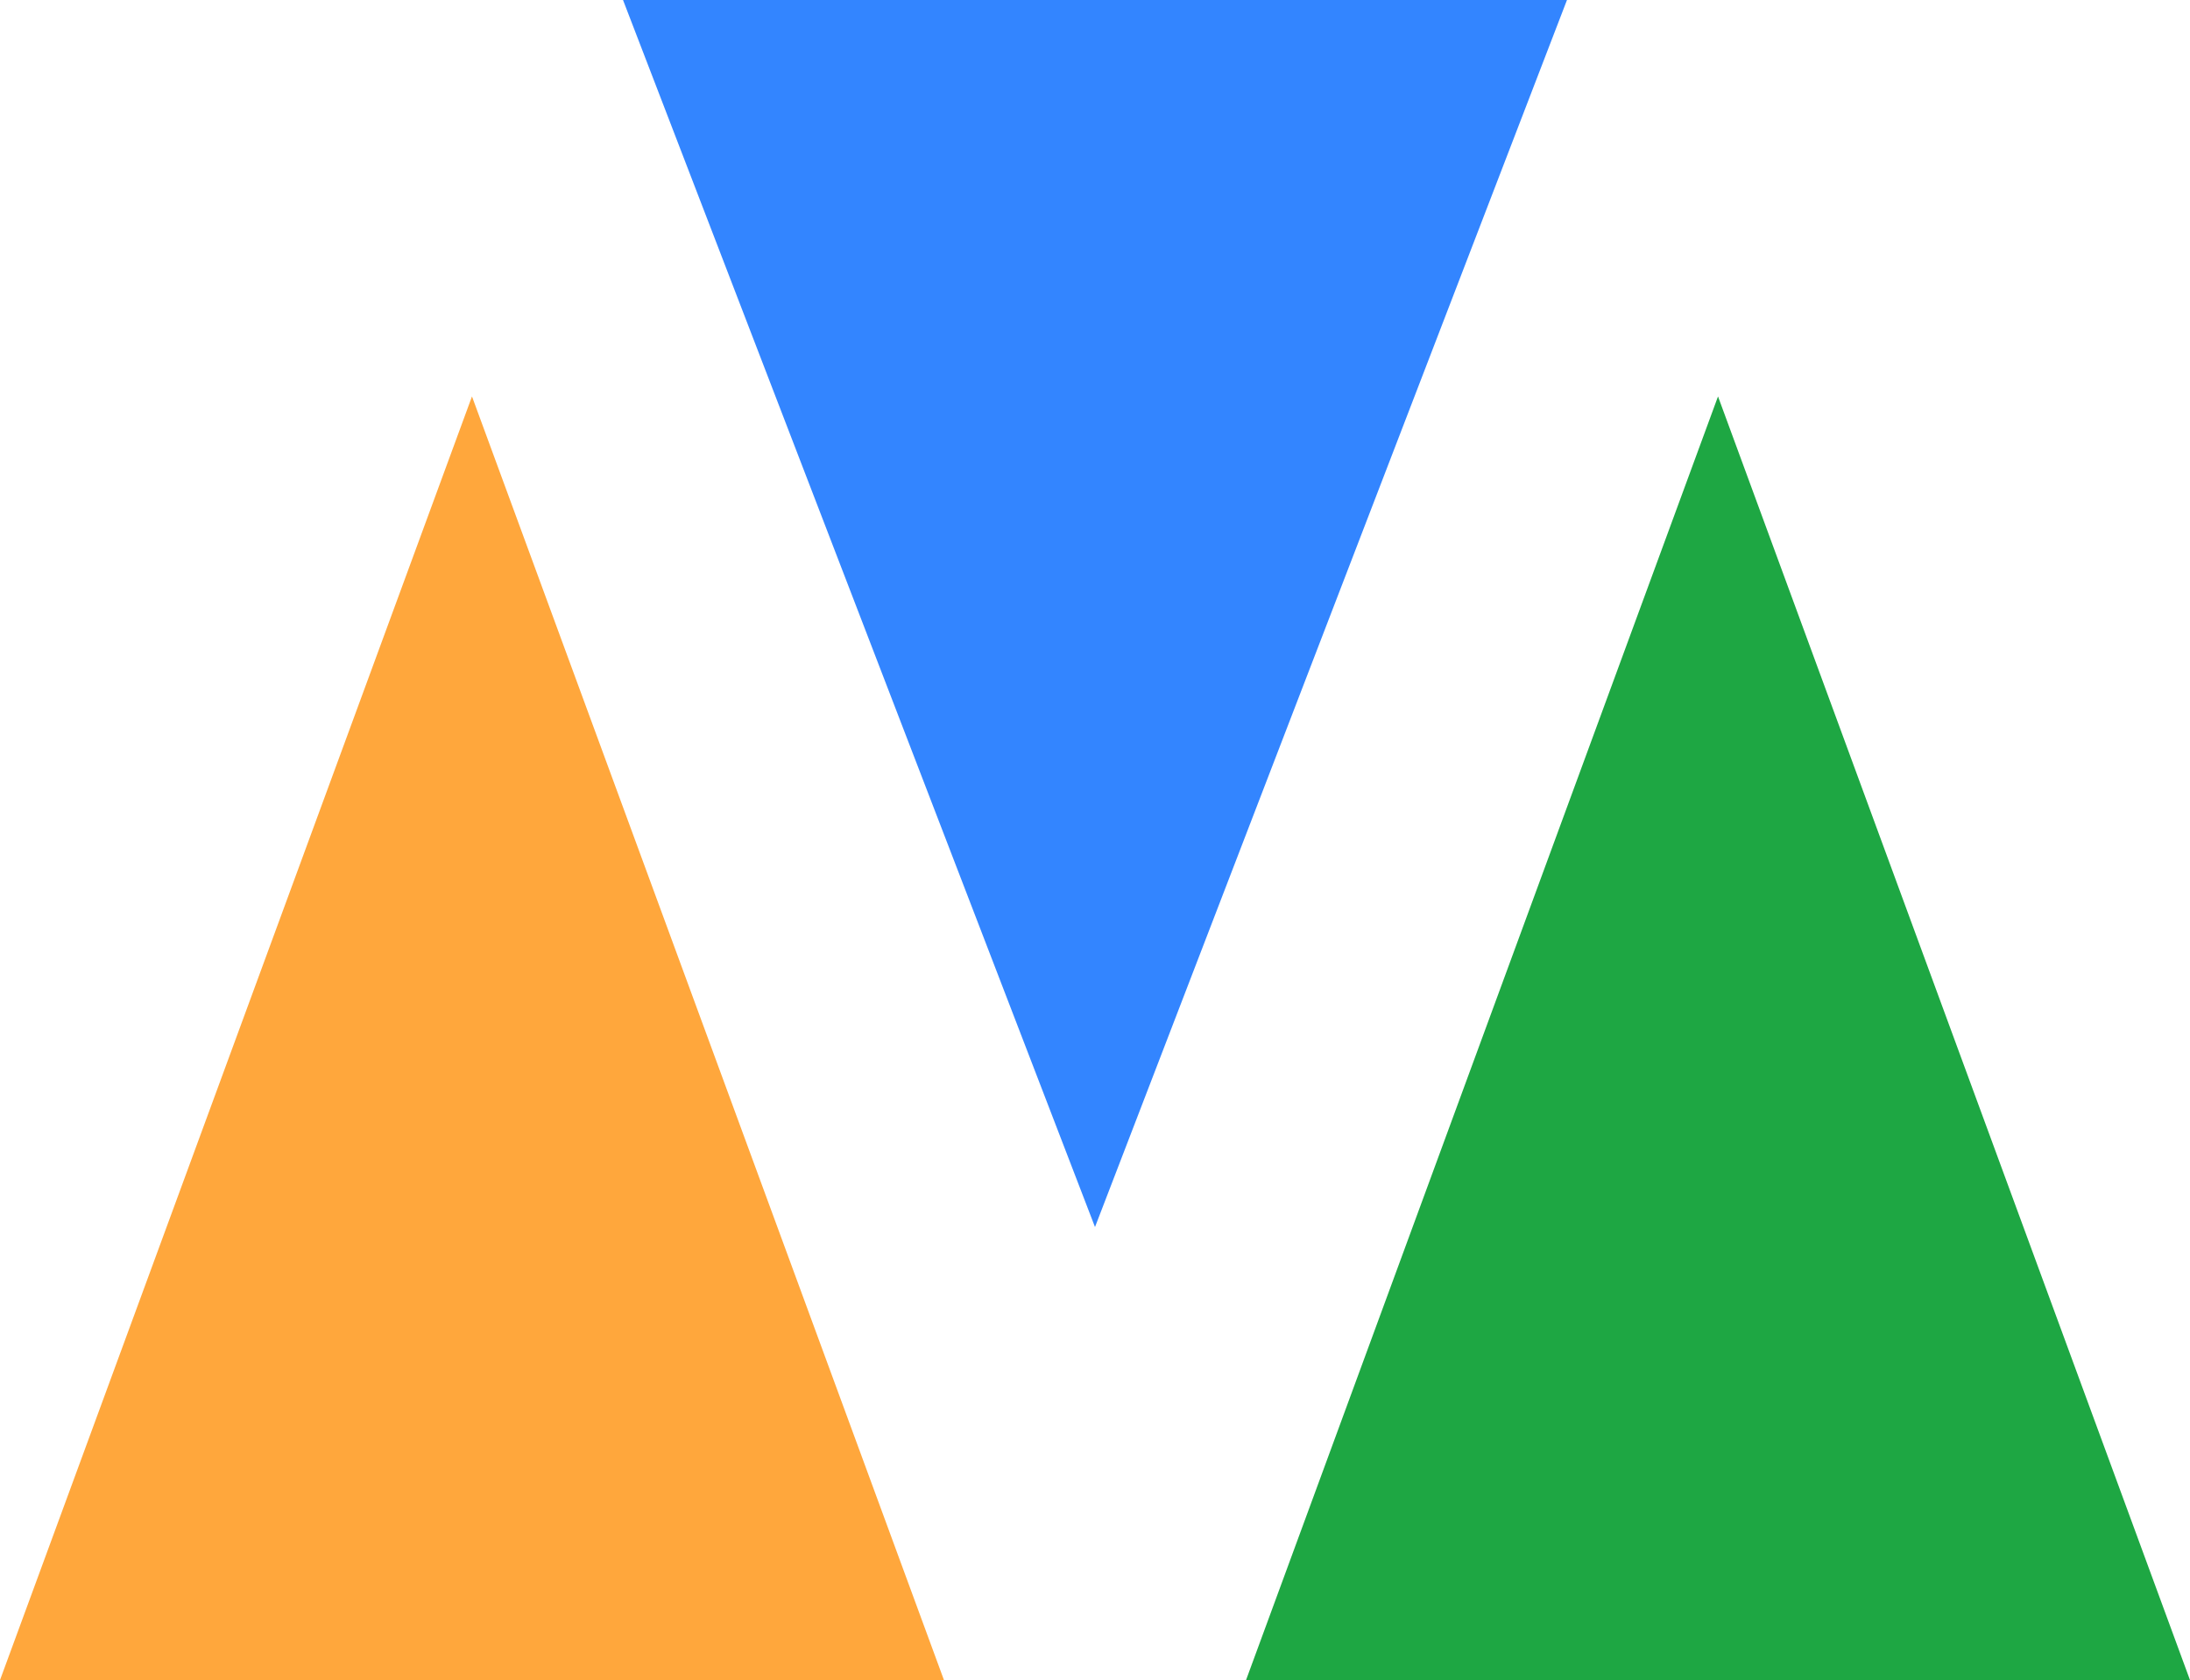
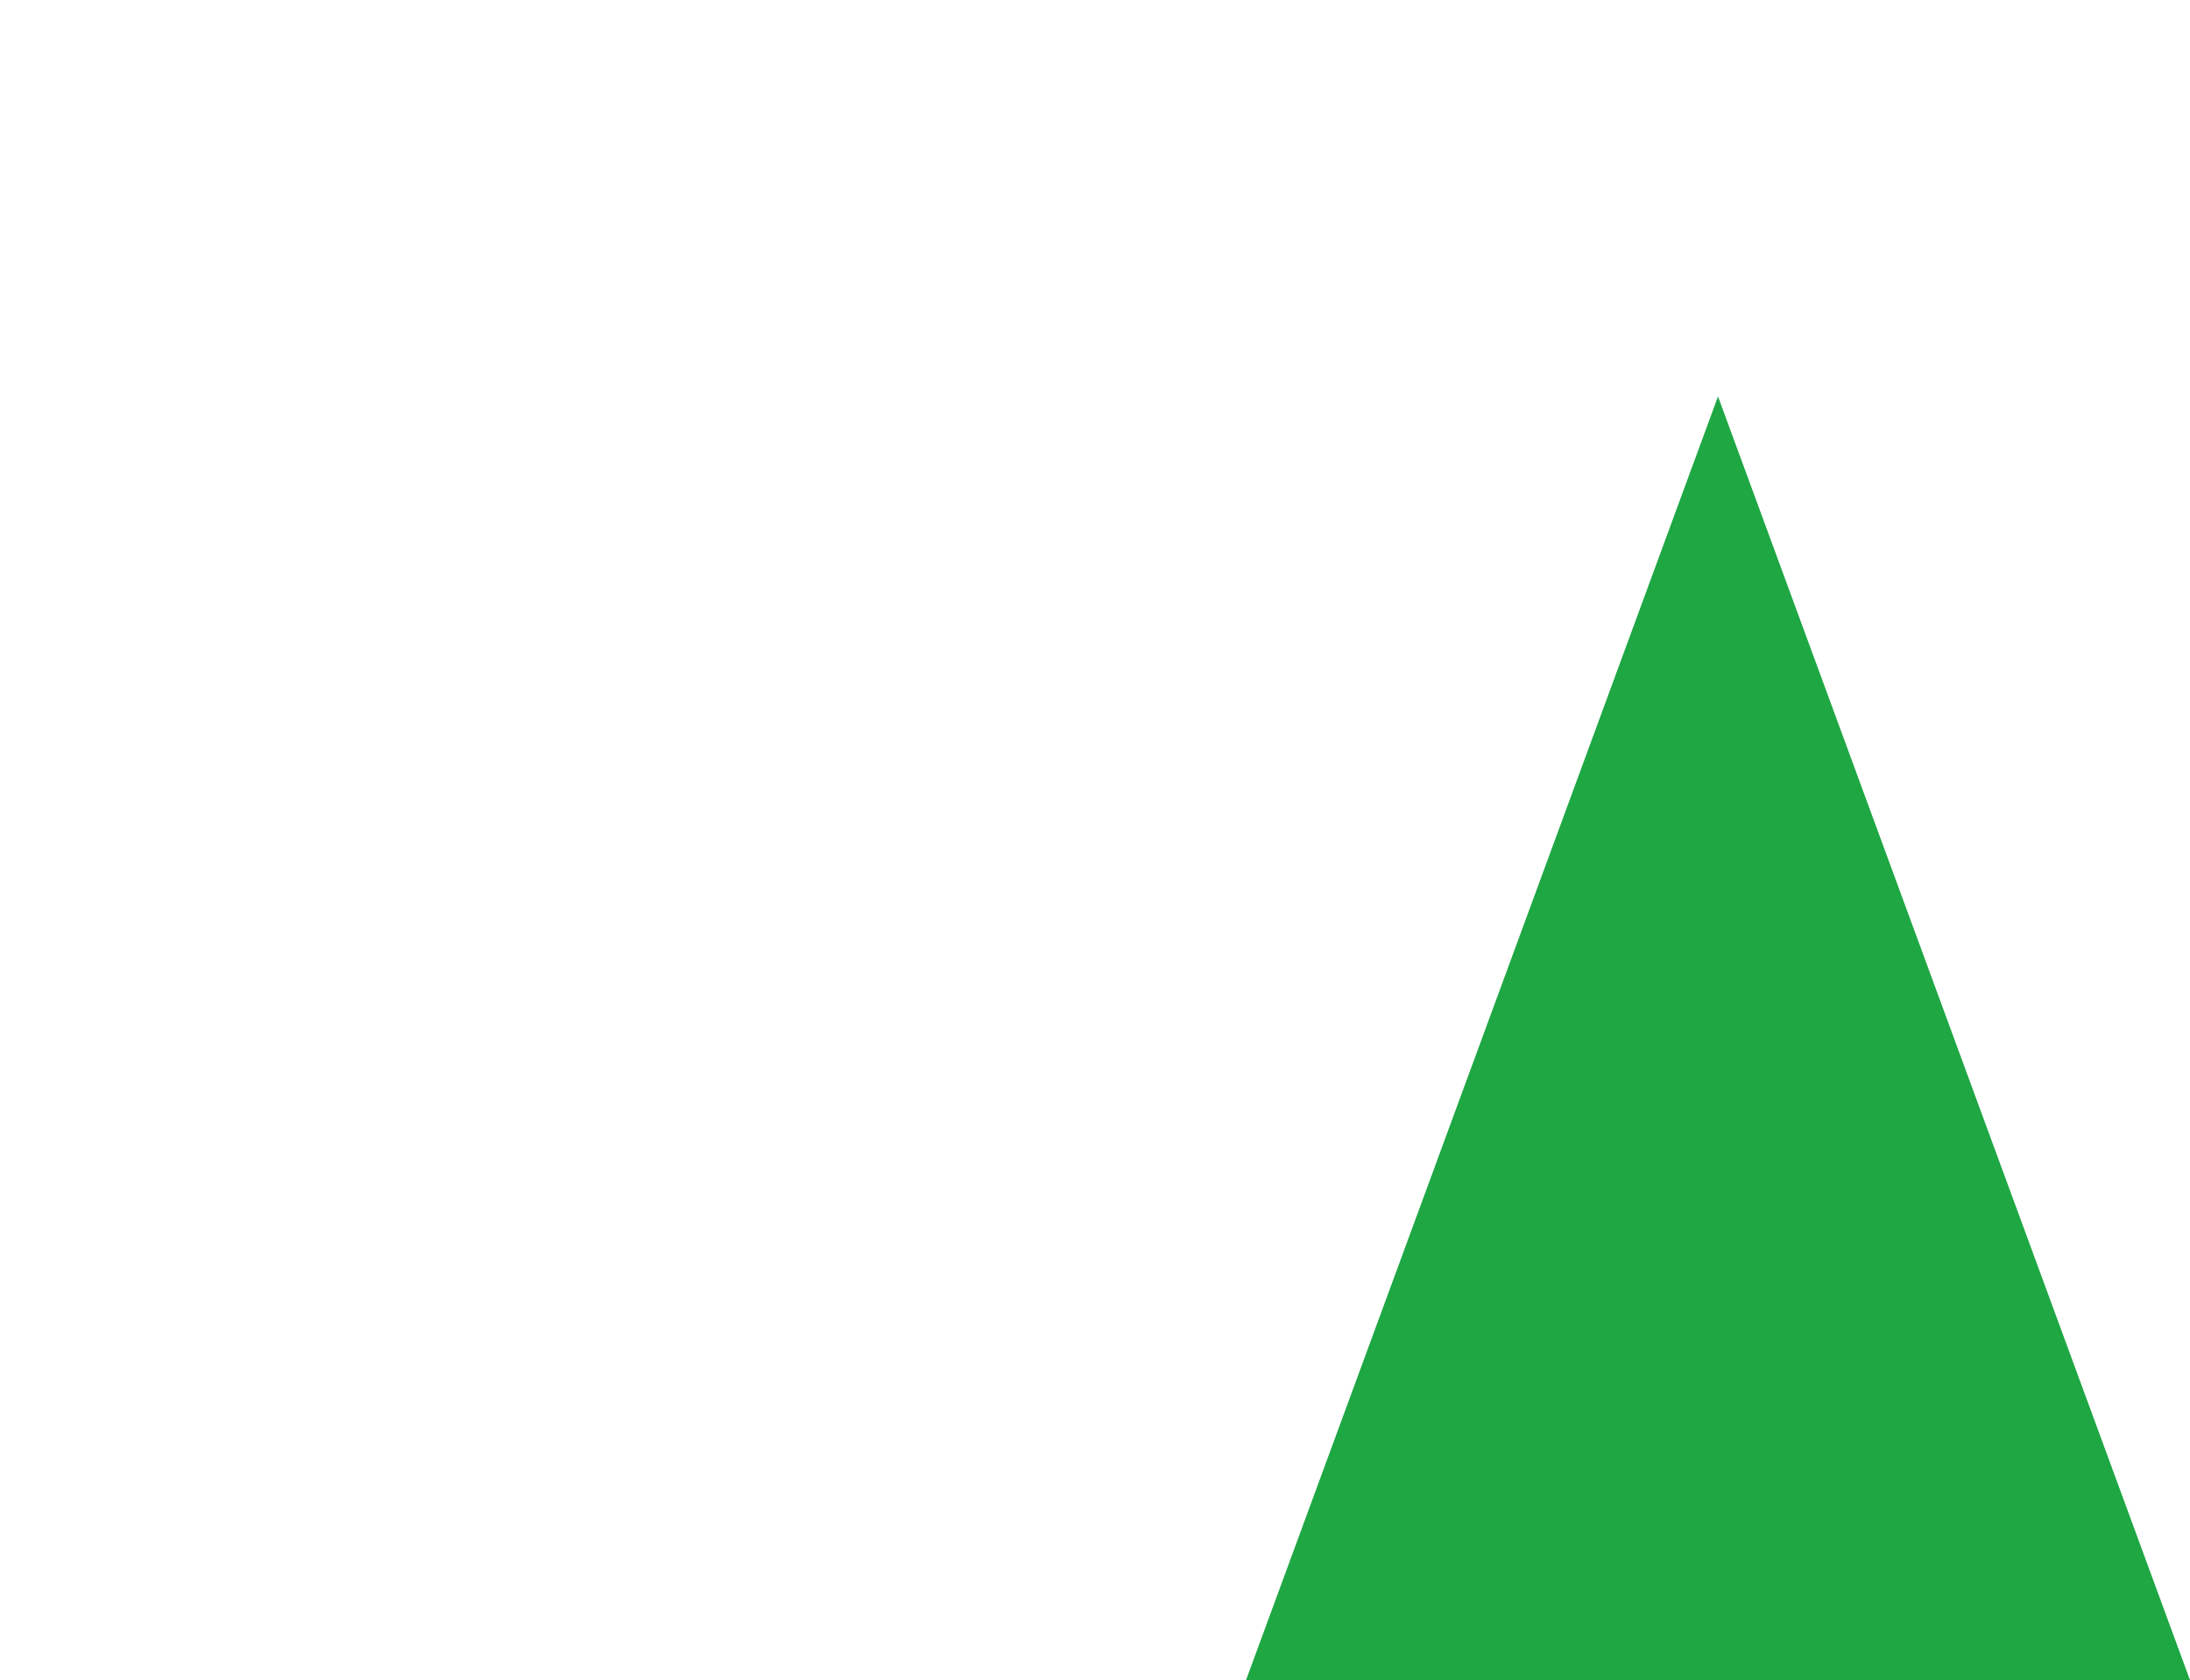
<svg xmlns="http://www.w3.org/2000/svg" width="116" height="89" viewBox="0 0 116 89" fill="none">
  <g clip-path="url(#clip0_63_554)">
-     <path d="M0 89H50L25 21L0 89Z" fill="#FFA73C" />
    <path d="M66 89H116L91 21L66 89Z" fill="#1EA743" />
-     <path d="M33 0H83L58 65L33 0Z" fill="#3385FF" />
  </g>
  <defs>
    <clipPath id="clip0_63_554">
      <rect width="116" height="89" fill="white" />
    </clipPath>
  </defs>
</svg>